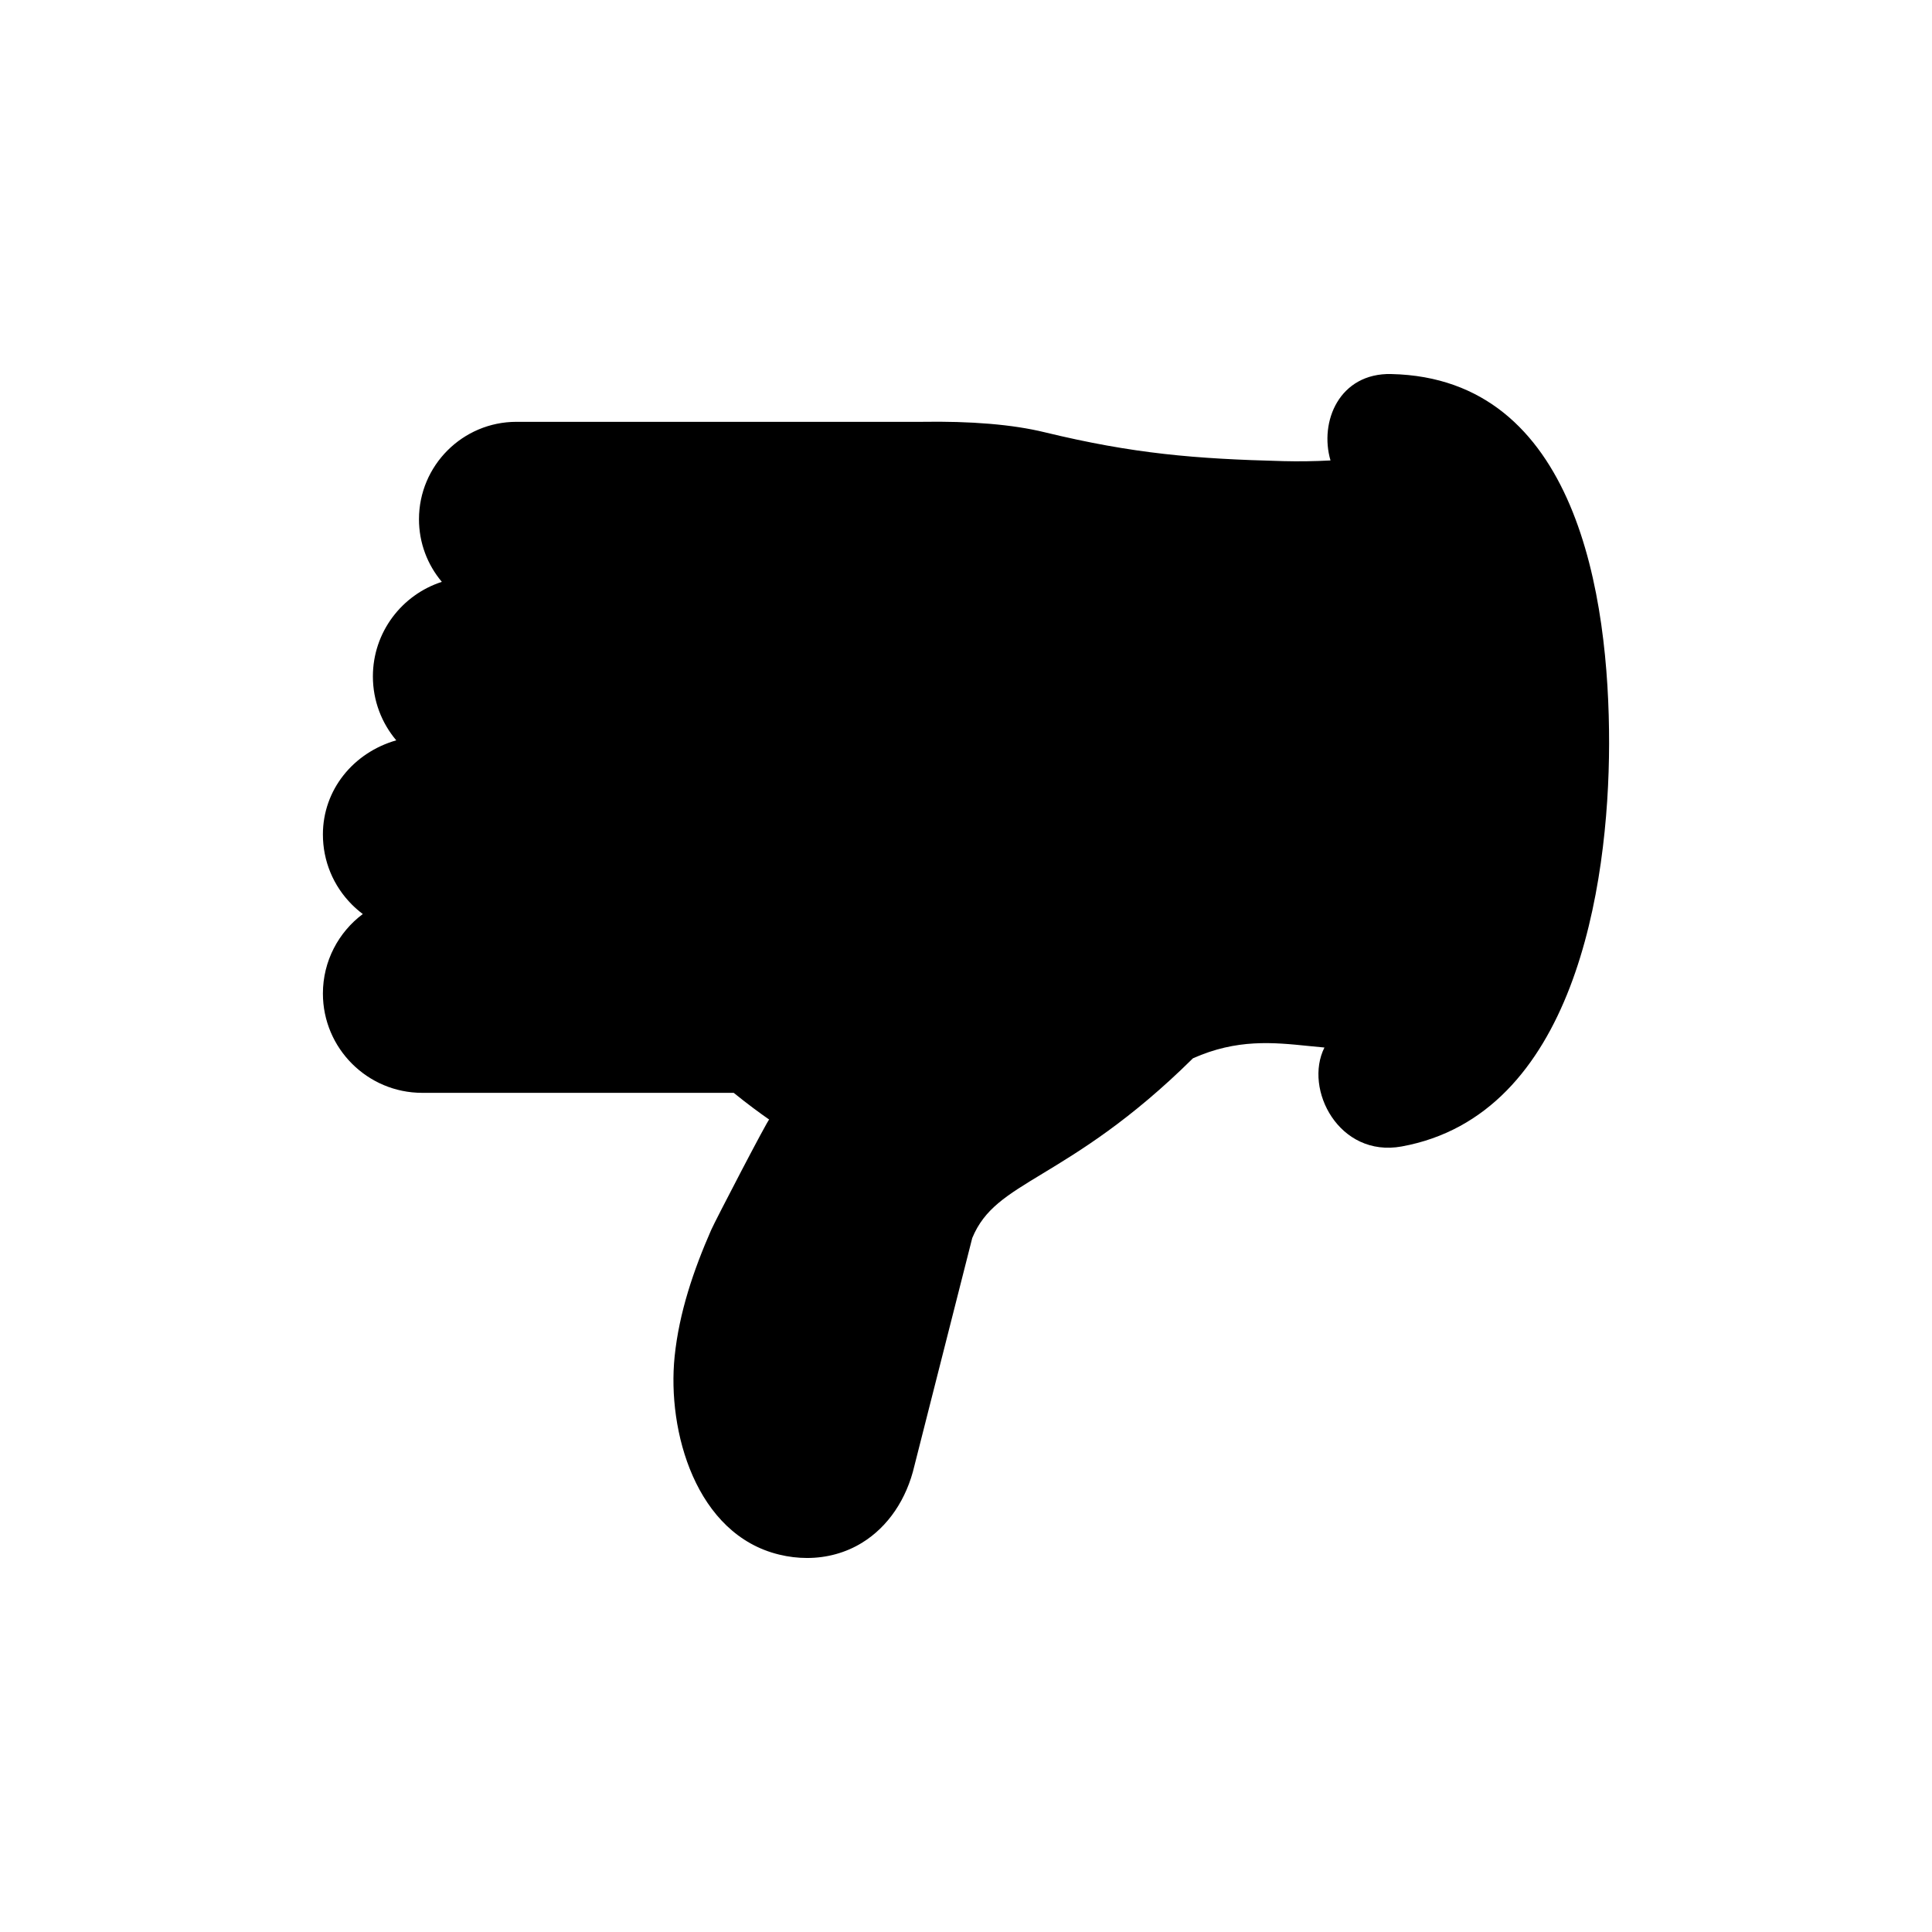
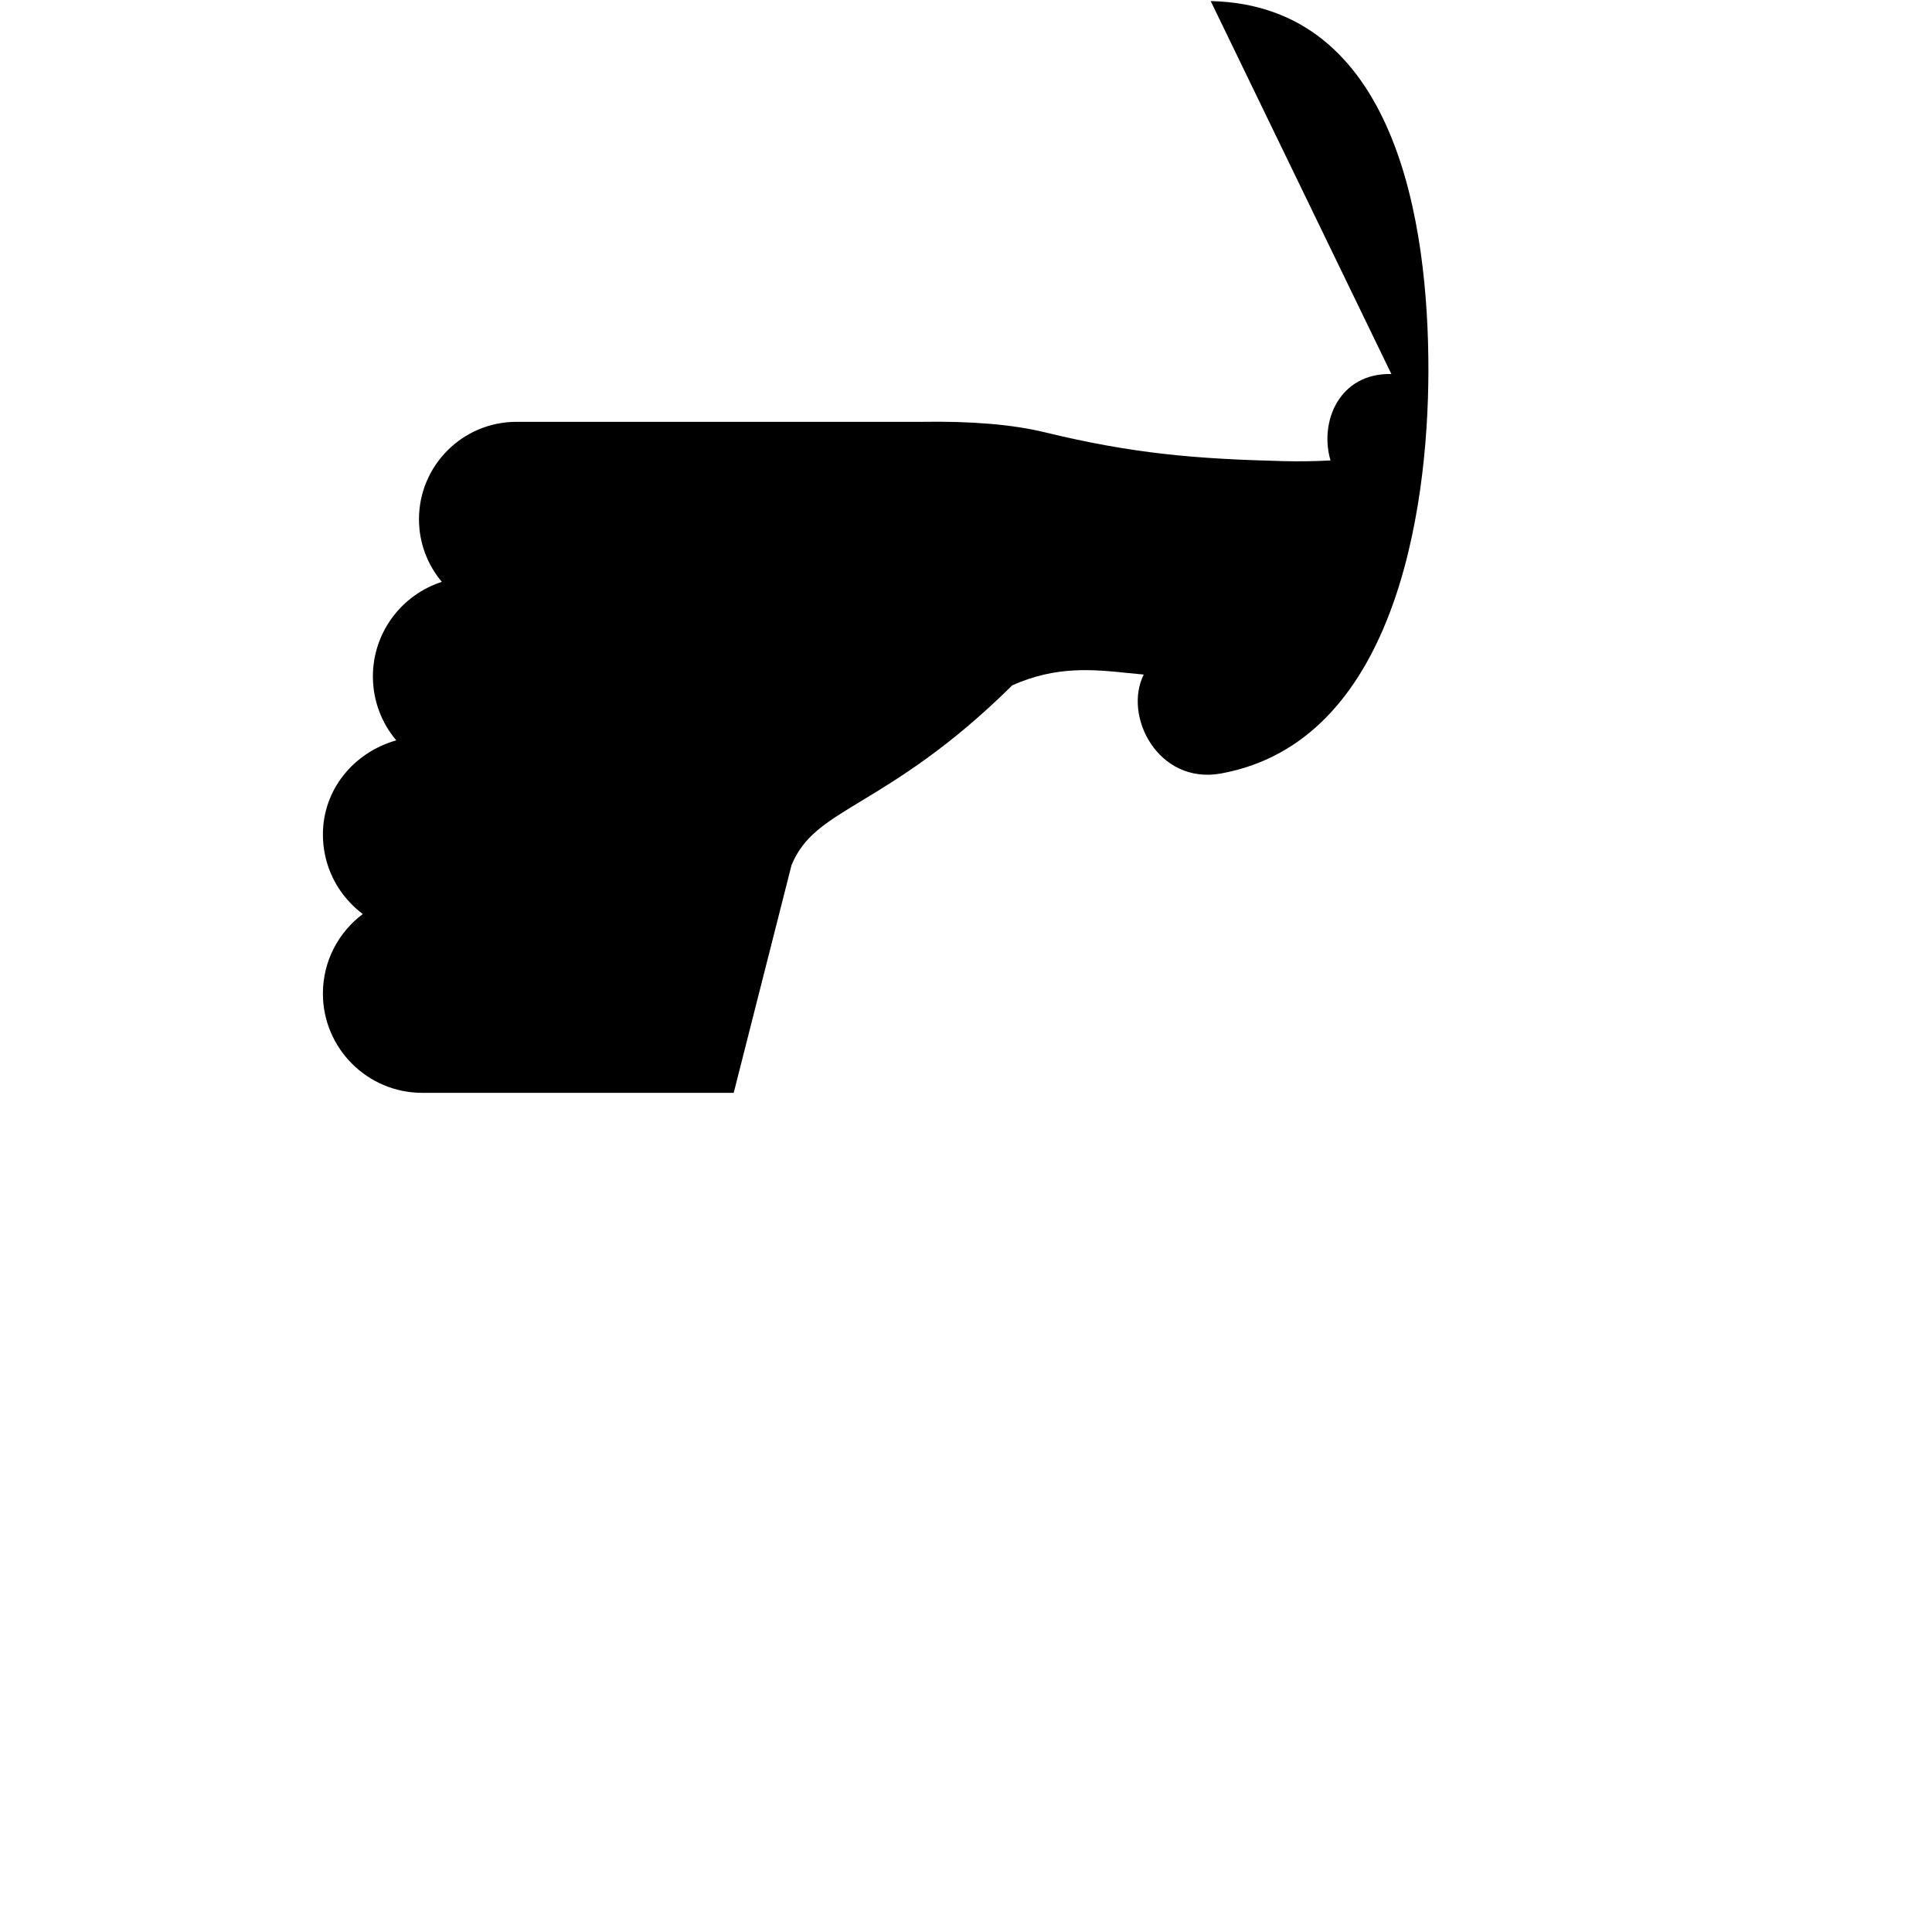
<svg xmlns="http://www.w3.org/2000/svg" fill="#000000" width="800px" height="800px" version="1.1" viewBox="144 144 512 512">
-   <path d="m512.73 243.12c-13.805-0.309-19.148 12.625-16.133 22.902-4.231 0.223-8.41 0.289-12.504 0.18-23.504-0.602-39.734-1.953-63.234-7.644-8.465-2.07-19.527-2.988-32.73-2.769h-107.28c-14.234 0-25.816 11.578-25.816 25.816 0 6.312 2.281 12.105 6.059 16.594-10.59 3.406-18.273 13.352-18.273 25.059 0 6.441 2.328 12.355 6.191 16.934-11.418 3.277-19.438 13.164-19.438 24.945 0 7.023 2.738 13.633 7.711 18.613 0.902 0.898 1.859 1.727 2.859 2.477-6.414 4.805-10.57 12.457-10.57 21.07 0 14.512 11.805 26.316 26.312 26.316h82.555c3.766 3.055 7.047 5.445 9.406 7.086-0.27-0.188-14.301 26.793-15.383 29.262-4.672 10.645-8.484 21.883-9.68 33.504-2.039 19.887 5.668 47.215 27.73 52.523 2.469 0.598 4.938 0.891 7.359 0.891 5.246 0 10.277-1.375 14.629-4.066 6.852-4.234 11.77-11.5 13.824-20.359l15.328-60.363c3.195-7.723 9.043-11.27 18.656-17.09 9.781-5.93 23.129-14.016 39.836-30.543 11.664-5.195 21.305-4.219 30.641-3.262 1.418 0.145 2.816 0.285 4.203 0.406-5.547 11.078 3.891 29.234 20.461 26.223 45.629-8.301 54.918-68.621 54.977-106.72 0.055-39.152-8.551-96.887-57.695-97.98z" />
+   <path d="m512.73 243.12c-13.805-0.309-19.148 12.625-16.133 22.902-4.231 0.223-8.41 0.289-12.504 0.18-23.504-0.602-39.734-1.953-63.234-7.644-8.465-2.07-19.527-2.988-32.73-2.769h-107.28c-14.234 0-25.816 11.578-25.816 25.816 0 6.312 2.281 12.105 6.059 16.594-10.59 3.406-18.273 13.352-18.273 25.059 0 6.441 2.328 12.355 6.191 16.934-11.418 3.277-19.438 13.164-19.438 24.945 0 7.023 2.738 13.633 7.711 18.613 0.902 0.898 1.859 1.727 2.859 2.477-6.414 4.805-10.57 12.457-10.57 21.07 0 14.512 11.805 26.316 26.312 26.316h82.555l15.328-60.363c3.195-7.723 9.043-11.27 18.656-17.09 9.781-5.93 23.129-14.016 39.836-30.543 11.664-5.195 21.305-4.219 30.641-3.262 1.418 0.145 2.816 0.285 4.203 0.406-5.547 11.078 3.891 29.234 20.461 26.223 45.629-8.301 54.918-68.621 54.977-106.72 0.055-39.152-8.551-96.887-57.695-97.98z" />
</svg>